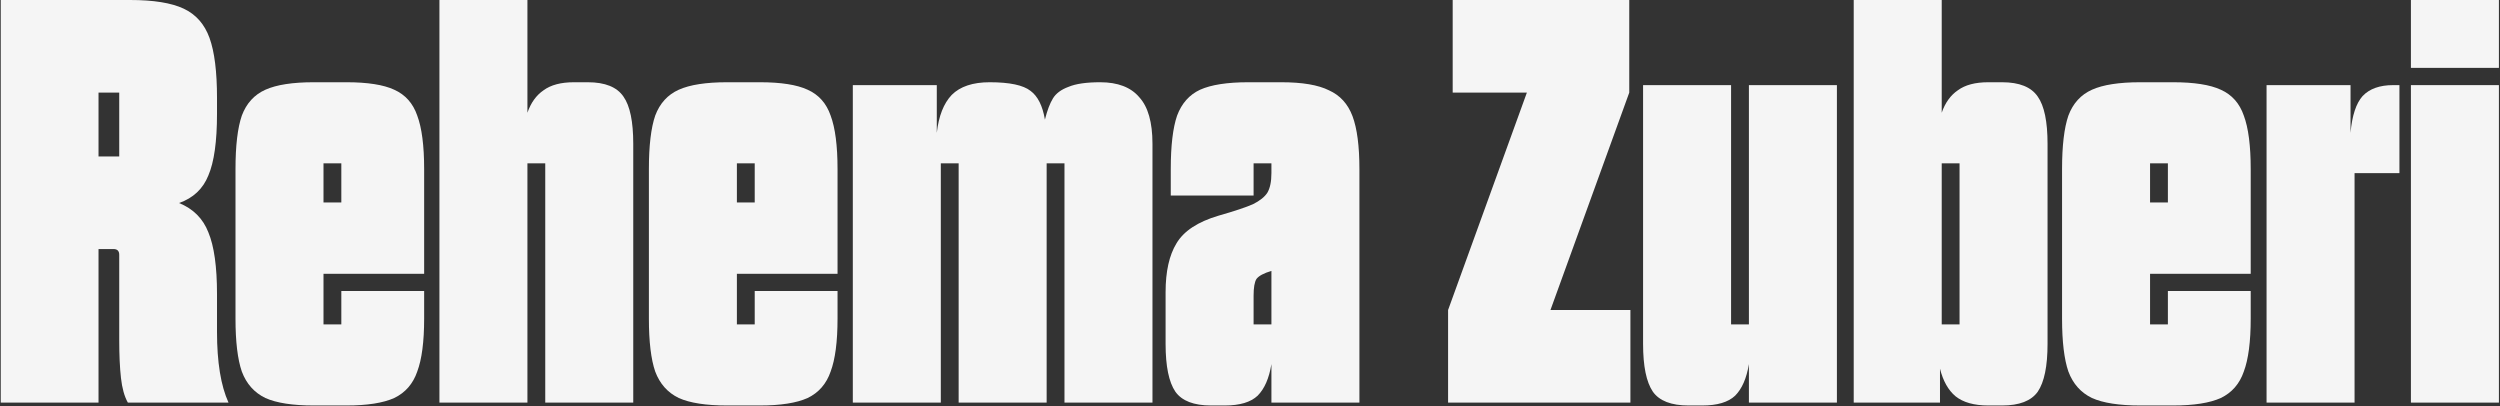
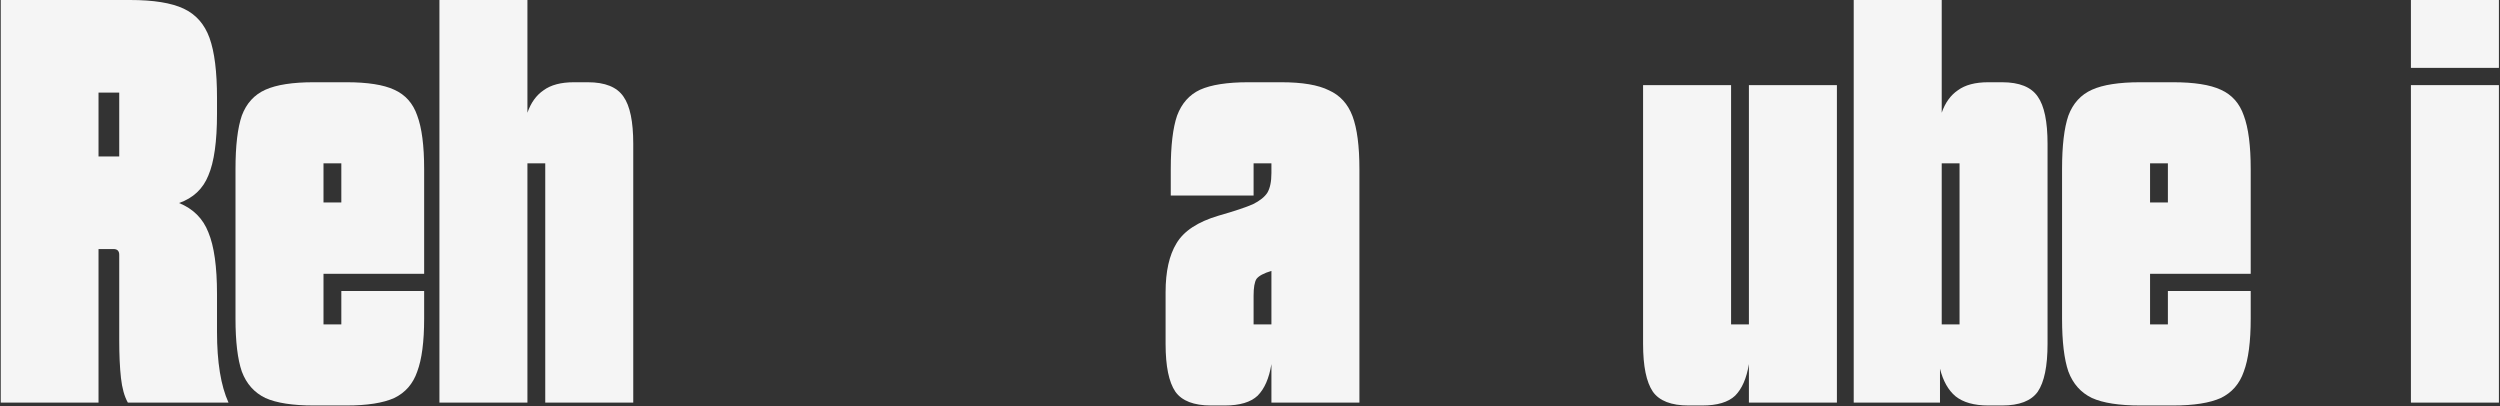
<svg xmlns="http://www.w3.org/2000/svg" width="1304" height="212" viewBox="0 0 1304 212" fill="none">
  <rect x="0" y="0" width="1304" height="212" fill="#333333" stroke="none" />
  <path d="M0.389 0H67.889C80.09 0 89.389 1.5 95.79 4.5C102.189 7.5 106.689 12.6 109.289 19.8C111.889 27 113.189 37.4 113.189 51V59.4C113.189 73.8 111.689 84.5 108.689 91.5C105.889 98.5 100.789 103.3 93.389 105.9C100.789 108.9 105.889 114 108.689 121.2C111.689 128.4 113.189 139.1 113.189 153.3V173.1C113.189 188.9 115.189 201.2 119.189 210H66.689C64.889 206.8 63.69 202.5 63.09 197.1C62.489 191.7 62.19 185.1 62.19 177.3V132.9C62.19 130.9 61.19 129.9 59.19 129.9H51.389V210H0.389V0ZM62.19 81.6V48.3H51.389V81.6H62.19Z" fill="#F5F5F5" />
  <path d="M163.636 211.5C152.636 211.5 144.236 210.2 138.436 207.6C132.636 204.8 128.536 200.2 126.136 193.8C123.936 187.4 122.836 178.2 122.836 166.2V88.2C122.836 76 123.936 66.7 126.136 60.3C128.536 53.9 132.636 49.4 138.436 46.8C144.236 44.2 152.636 42.9 163.636 42.9H180.736C191.736 42.9 200.036 44.2 205.636 46.8C211.436 49.4 215.436 53.9 217.636 60.3C220.036 66.7 221.236 76 221.236 88.2V142.8H168.736V169.2H178.036V151.8H221.236V166.2C221.236 178.2 220.036 187.4 217.636 193.8C215.436 200.2 211.436 204.8 205.636 207.6C199.836 210.2 191.536 211.5 180.736 211.5H163.636ZM178.036 105.6V85.2H168.736V105.6H178.036Z" fill="#F5F5F5" />
  <path d="M229.205 0H275.105V58.8C276.905 53.6 279.705 49.7 283.505 47.1C287.305 44.3 292.605 42.9 299.405 42.9H306.605C315.605 42.9 321.805 45.4 325.205 50.4C328.605 55.2 330.305 63.4 330.305 75V210H284.405V85.2H275.105V210H229.205V0Z" fill="#F5F5F5" />
-   <path d="M379.261 211.5C368.261 211.5 359.861 210.2 354.061 207.6C348.261 204.8 344.161 200.2 341.761 193.8C339.561 187.4 338.461 178.2 338.461 166.2V88.2C338.461 76 339.561 66.7 341.761 60.3C344.161 53.9 348.261 49.4 354.061 46.8C359.861 44.2 368.261 42.9 379.261 42.9H396.361C407.361 42.9 415.661 44.2 421.261 46.8C427.061 49.4 431.061 53.9 433.261 60.3C435.661 66.7 436.861 76 436.861 88.2V142.8H384.361V169.2H393.661V151.8H436.861V166.2C436.861 178.2 435.661 187.4 433.261 193.8C431.061 200.2 427.061 204.8 421.261 207.6C415.461 210.2 407.161 211.5 396.361 211.5H379.261ZM393.661 105.6V85.2H384.361V105.6H393.661Z" fill="#F5F5F5" />
-   <path d="M444.83 44.4H488.63V69.3C489.63 60.5 492.23 53.9 496.43 49.5C500.83 45.1 507.43 42.9 516.23 42.9C526.63 42.9 533.73 44.4 537.53 47.4C541.33 50.2 543.83 55.2 545.03 62.4C546.23 57.6 547.63 53.9 549.23 51.3C550.83 48.7 553.53 46.7 557.33 45.3C561.13 43.7 566.63 42.9 573.83 42.9C583.03 42.9 589.83 45.5 594.23 50.7C598.83 55.7 601.13 63.8 601.13 75V210H555.23V85.2H545.93V210H500.03V85.2H490.73V210H444.83V44.4Z" fill="#F5F5F5" />
  <path d="M631.672 211.5C622.672 211.5 616.471 209.1 613.071 204.3C609.671 199.3 607.971 191 607.971 179.4V152.4C607.971 141.6 609.872 133.1 613.672 126.9C617.472 120.5 624.771 115.7 635.571 112.5C643.971 110.1 649.971 108.1 653.571 106.5C657.171 104.7 659.671 102.7 661.071 100.5C662.471 98.1 663.172 94.7 663.172 90.3V85.2H653.872V102H610.672V88.2C610.672 76 611.771 66.7 613.971 60.3C616.371 53.9 620.371 49.4 625.971 46.8C631.771 44.2 640.172 42.9 651.172 42.9H668.271C679.271 42.9 687.572 44.3 693.172 47.1C698.972 49.7 703.071 54.2 705.471 60.6C707.871 67 709.071 76.2 709.071 88.2V210H663.172V189.9C661.972 197.3 659.571 202.8 655.971 206.4C652.371 209.8 646.672 211.5 638.872 211.5H631.672ZM663.172 169.2V141.3C659.172 142.5 656.572 143.9 655.372 145.5C654.372 147.1 653.872 150 653.872 154.2V169.2H663.172Z" fill="#F5F5F5" />
-   <path d="M755.321 161.7L796.421 48.3H757.721V0H849.821V48.3L808.721 161.7H850.421V210H755.321V161.7Z" fill="#F5F5F5" />
  <path d="M880.73 211.5C871.73 211.5 865.53 209.1 862.13 204.3C858.73 199.3 857.03 191 857.03 179.4V44.4H902.93V169.2H912.23V44.4H958.13V210H912.23V189.9C911.03 197.3 908.63 202.8 905.03 206.4C901.43 209.8 895.73 211.5 887.93 211.5H880.73Z" fill="#F5F5F5" />
  <path d="M1037.1 211.5C1029.7 211.5 1024 209.9 1020 206.7C1016.2 203.5 1013.5 198.7 1011.9 192.3V210H966.9V0H1012.8V58.8C1014.6 53.6 1017.4 49.7 1021.2 47.1C1025 44.3 1030.3 42.9 1037.1 42.9H1044.3C1053.3 42.9 1059.5 45.4 1062.9 50.4C1066.3 55.2 1068 63.4 1068 75V179.4C1068 191 1066.3 199.3 1062.9 204.3C1059.5 209.1 1053.3 211.5 1044.3 211.5H1037.1ZM1022.1 169.2V85.2H1012.8V169.2H1022.1Z" fill="#F5F5F5" />
  <path d="M1116.37 211.5C1105.37 211.5 1096.97 210.2 1091.17 207.6C1085.37 204.8 1081.27 200.2 1078.87 193.8C1076.67 187.4 1075.57 178.2 1075.57 166.2V88.2C1075.57 76 1076.67 66.7 1078.87 60.3C1081.27 53.9 1085.37 49.4 1091.17 46.8C1096.97 44.2 1105.37 42.9 1116.37 42.9H1133.47C1144.47 42.9 1152.77 44.2 1158.37 46.8C1164.17 49.4 1168.17 53.9 1170.37 60.3C1172.77 66.7 1173.97 76 1173.97 88.2V142.8H1121.47V169.2H1130.77V151.8H1173.97V166.2C1173.97 178.2 1172.77 187.4 1170.37 193.8C1168.17 200.2 1164.17 204.8 1158.37 207.6C1152.57 210.2 1144.27 211.5 1133.47 211.5H1116.37ZM1130.77 105.6V85.2H1121.47V105.6H1130.77Z" fill="#F5F5F5" />
-   <path d="M1182.24 44.4H1226.04V69.3C1226.84 60.3 1228.94 53.9 1232.34 50.1C1235.94 46.3 1241.24 44.4 1248.24 44.4H1251.54V90.3H1228.14V210H1182.24V44.4Z" fill="#F5F5F5" />
  <path d="M1257.53 44.4H1303.43V210H1257.53V44.4ZM1257.53 0H1303.43V35.4H1257.53V0Z" fill="#F5F5F5" />
</svg>